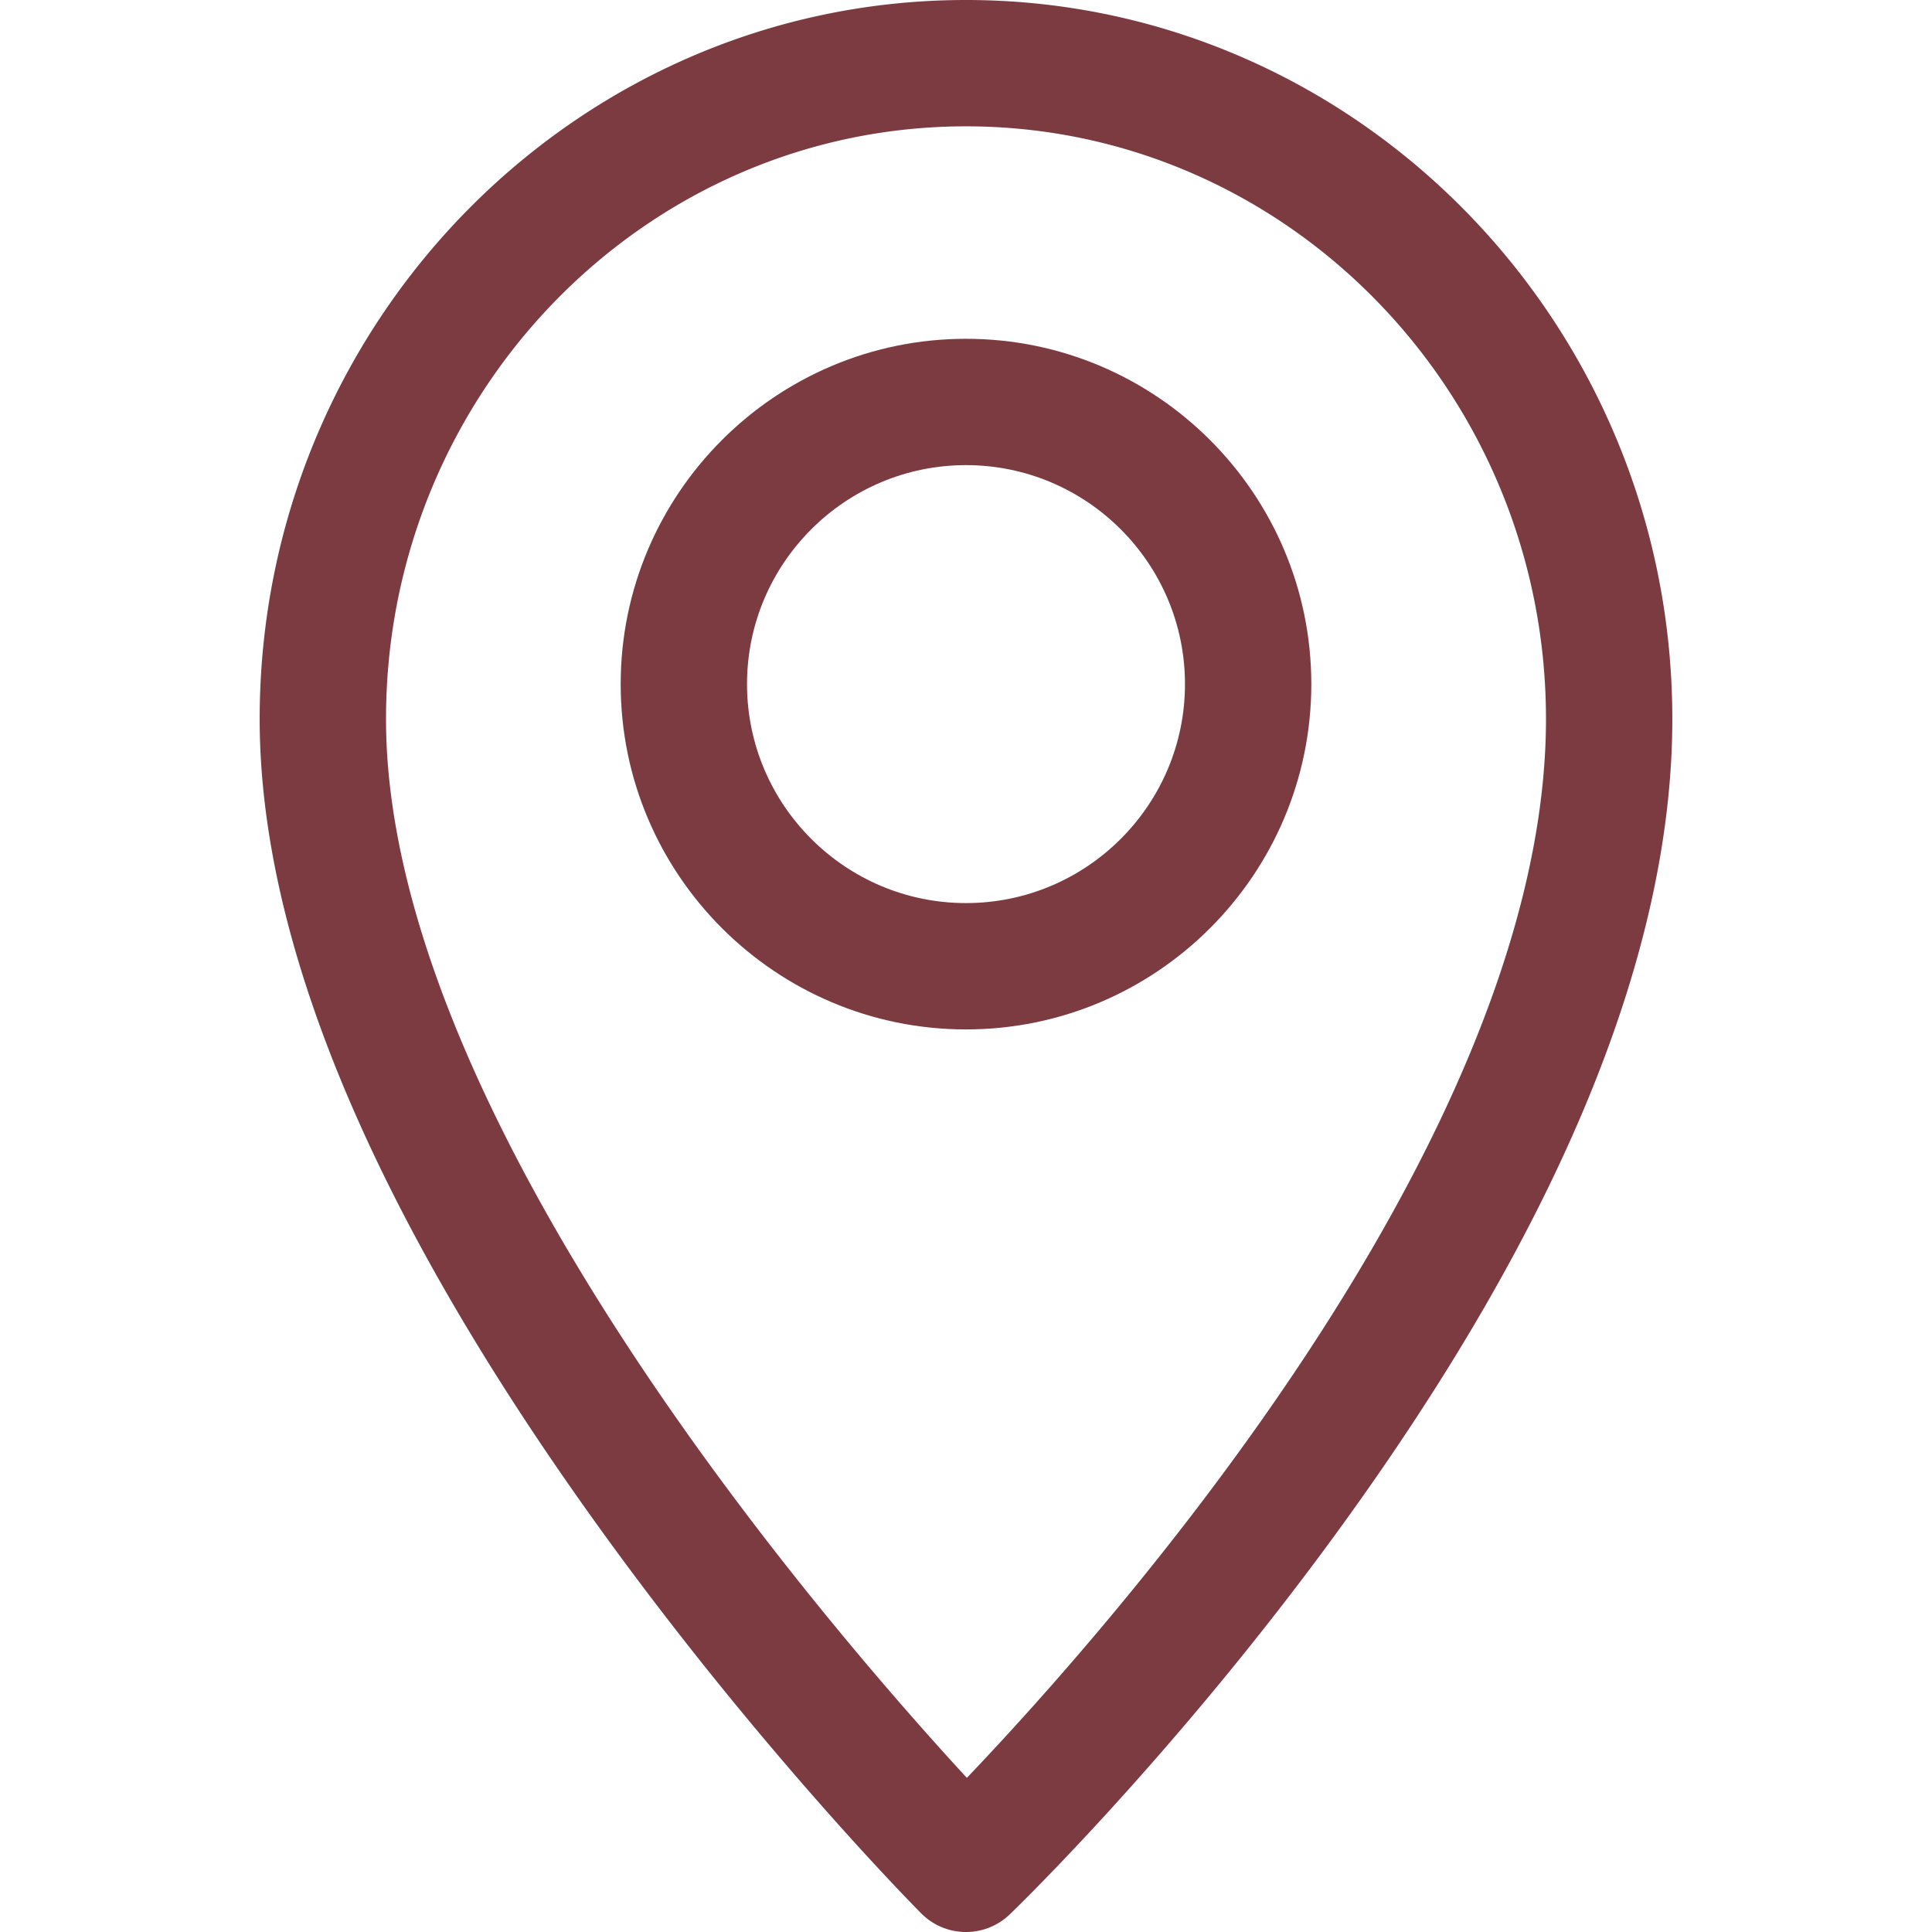
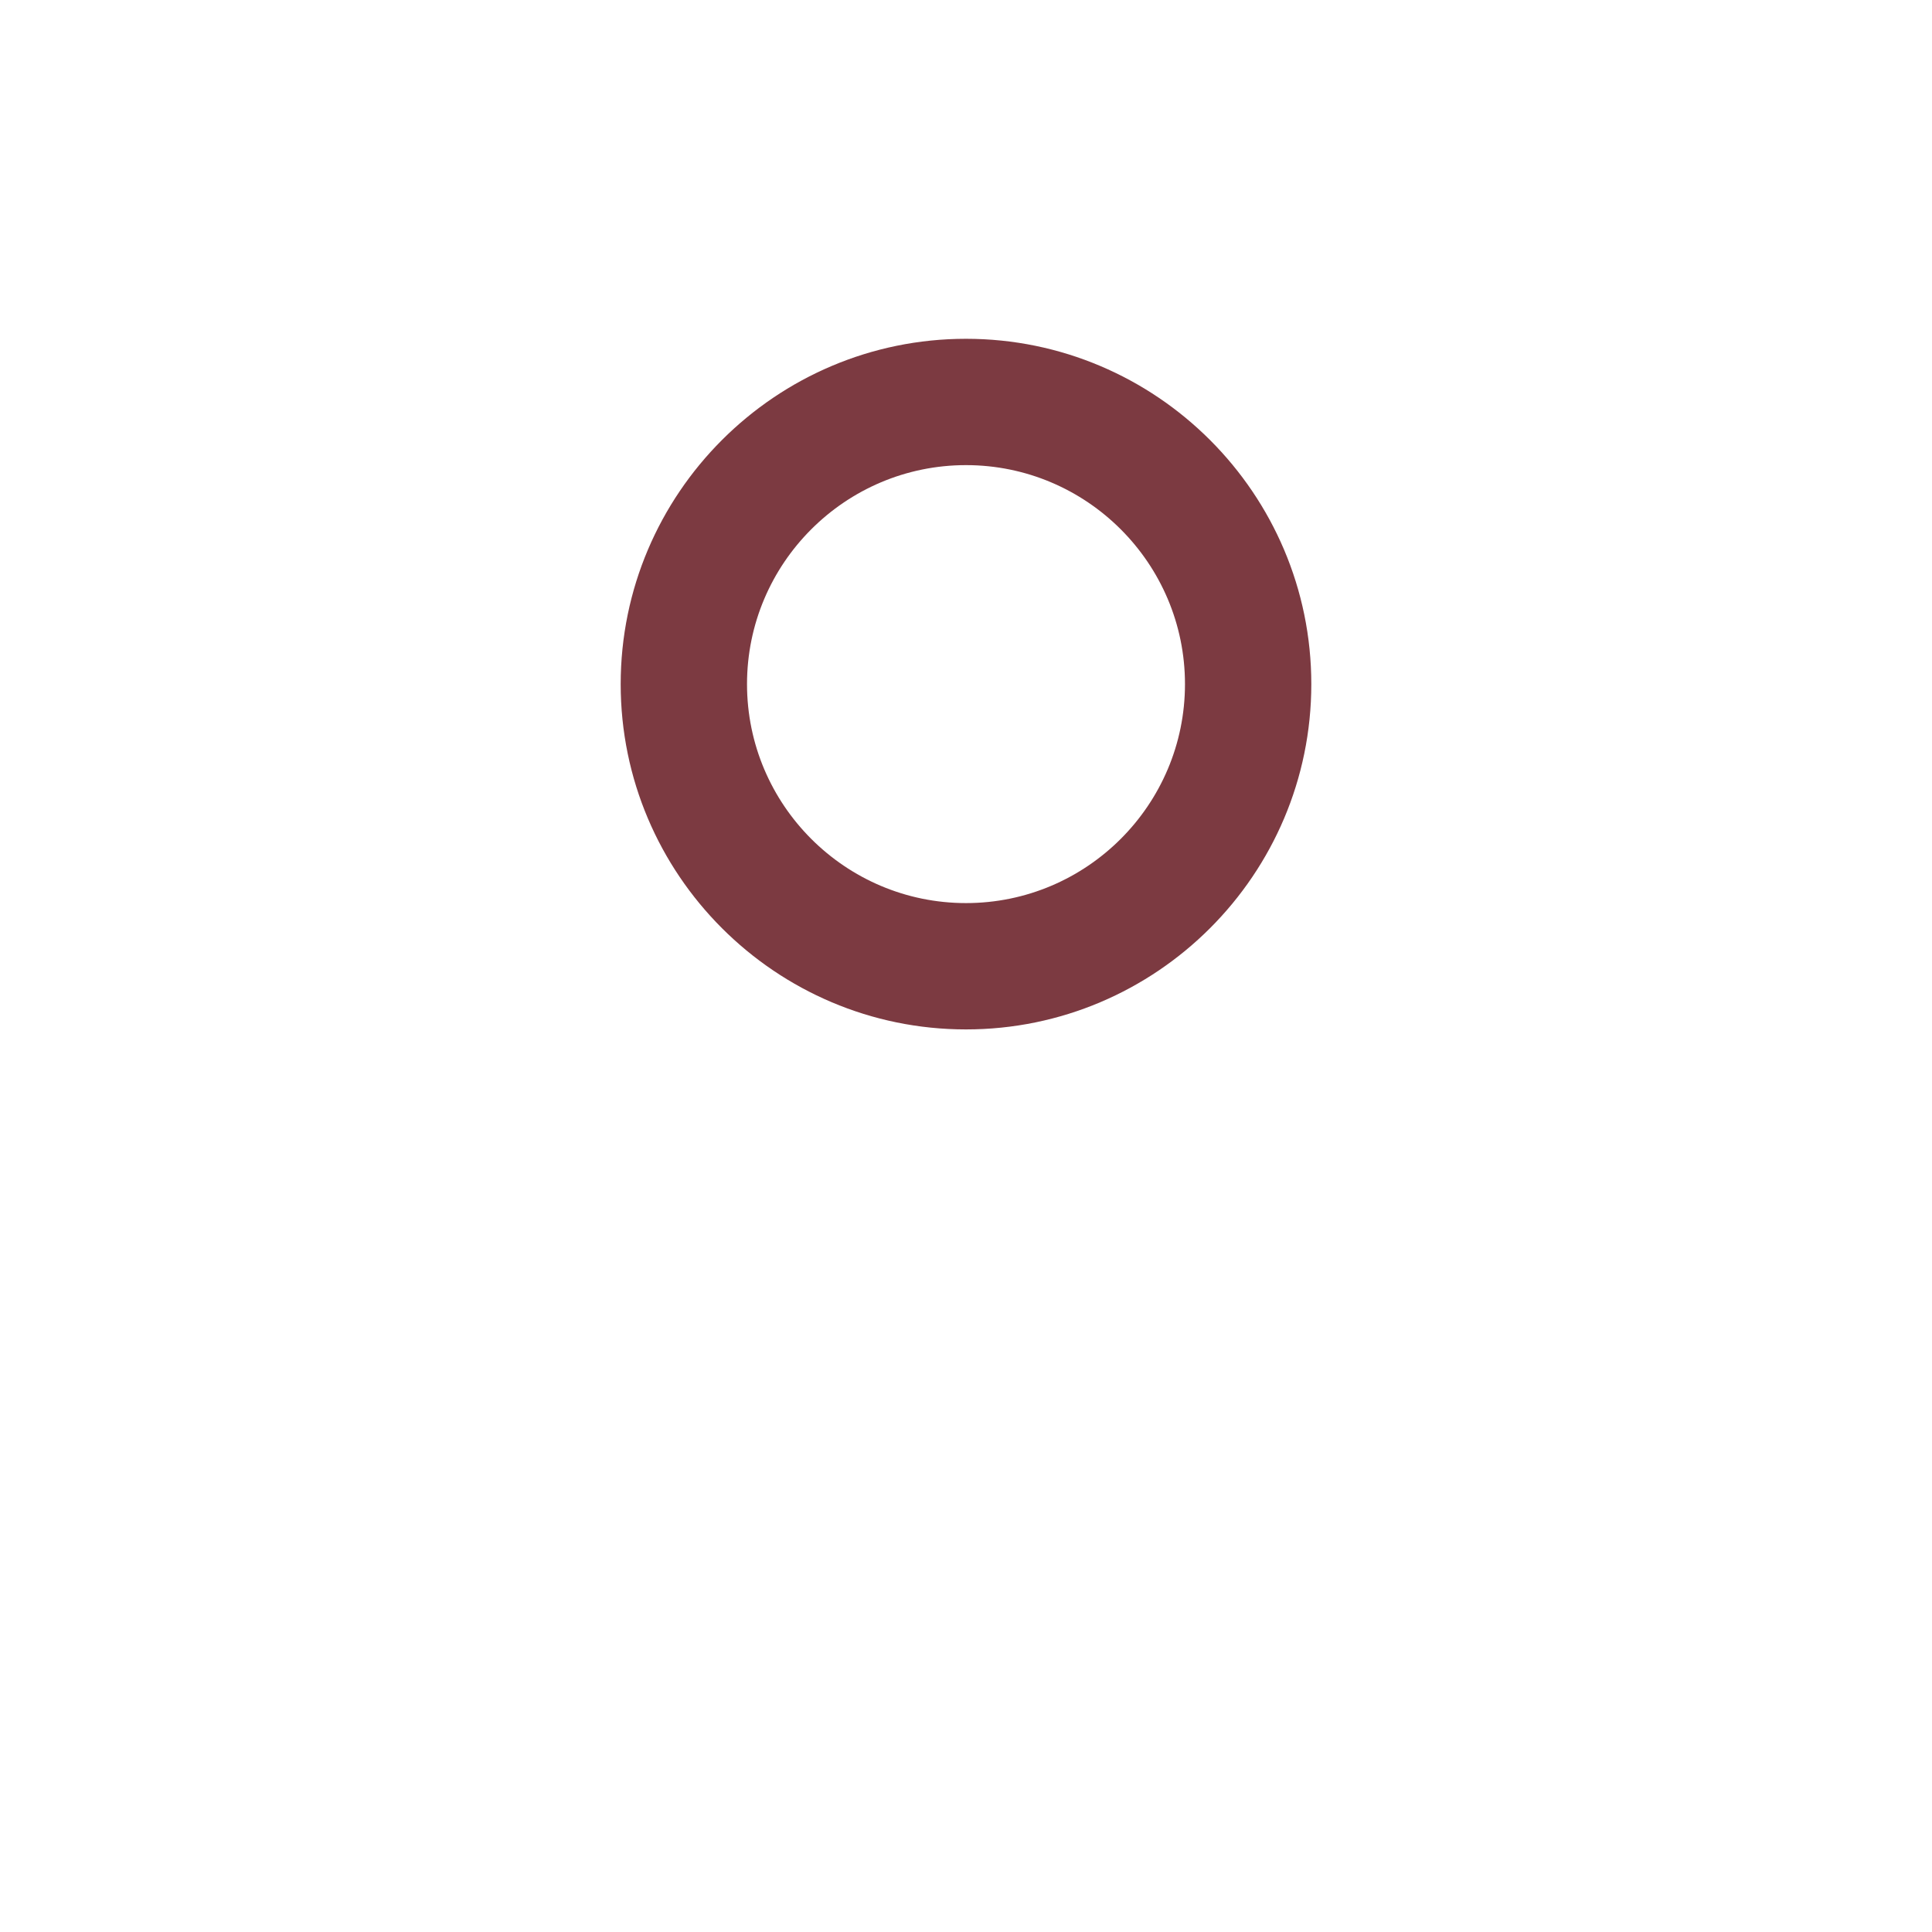
<svg xmlns="http://www.w3.org/2000/svg" version="1.1" width="512" height="512" x="0" y="0" viewBox="0 0 511.999 511.999" style="enable-background:new 0 0 512 512" xml:space="preserve" class="">
  <g>
-     <path d="M255.999 0C152.786 0 68.817 85.478 68.817 190.545c0 58.77 29.724 130.103 88.349 212.017 42.902 59.948 85.178 102.702 86.957 104.494a16.691 16.691 0 0 0 11.879 4.943c4.182 0 8.367-1.558 11.611-4.683 1.783-1.717 44.166-42.74 87.149-101.86 58.672-80.701 88.421-153.007 88.421-214.912C443.181 85.478 359.21 0 255.999 0zm.228 471.147c-37.706-40.908-153.93-175.54-153.93-280.602 0-86.606 68.95-157.066 153.702-157.066s153.702 70.459 153.702 157.066c0 110.727-115.603 240.927-153.474 280.602z" fill="#7c3a41" opacity="1" data-original="#000000" class="" />
    <path d="M255.999 89.784c-50.46 0-91.511 41.052-91.511 91.511s41.052 91.511 91.511 91.511 91.511-41.052 91.511-91.511-41.053-91.511-91.511-91.511zm0 149.543c-31.999 0-58.032-26.033-58.032-58.032s26.033-58.032 58.032-58.032 58.032 26.033 58.032 58.032-26.034 58.032-58.032 58.032z" fill="#7c3a41" opacity="1" data-original="#000000" class="" />
  </g>
</svg>